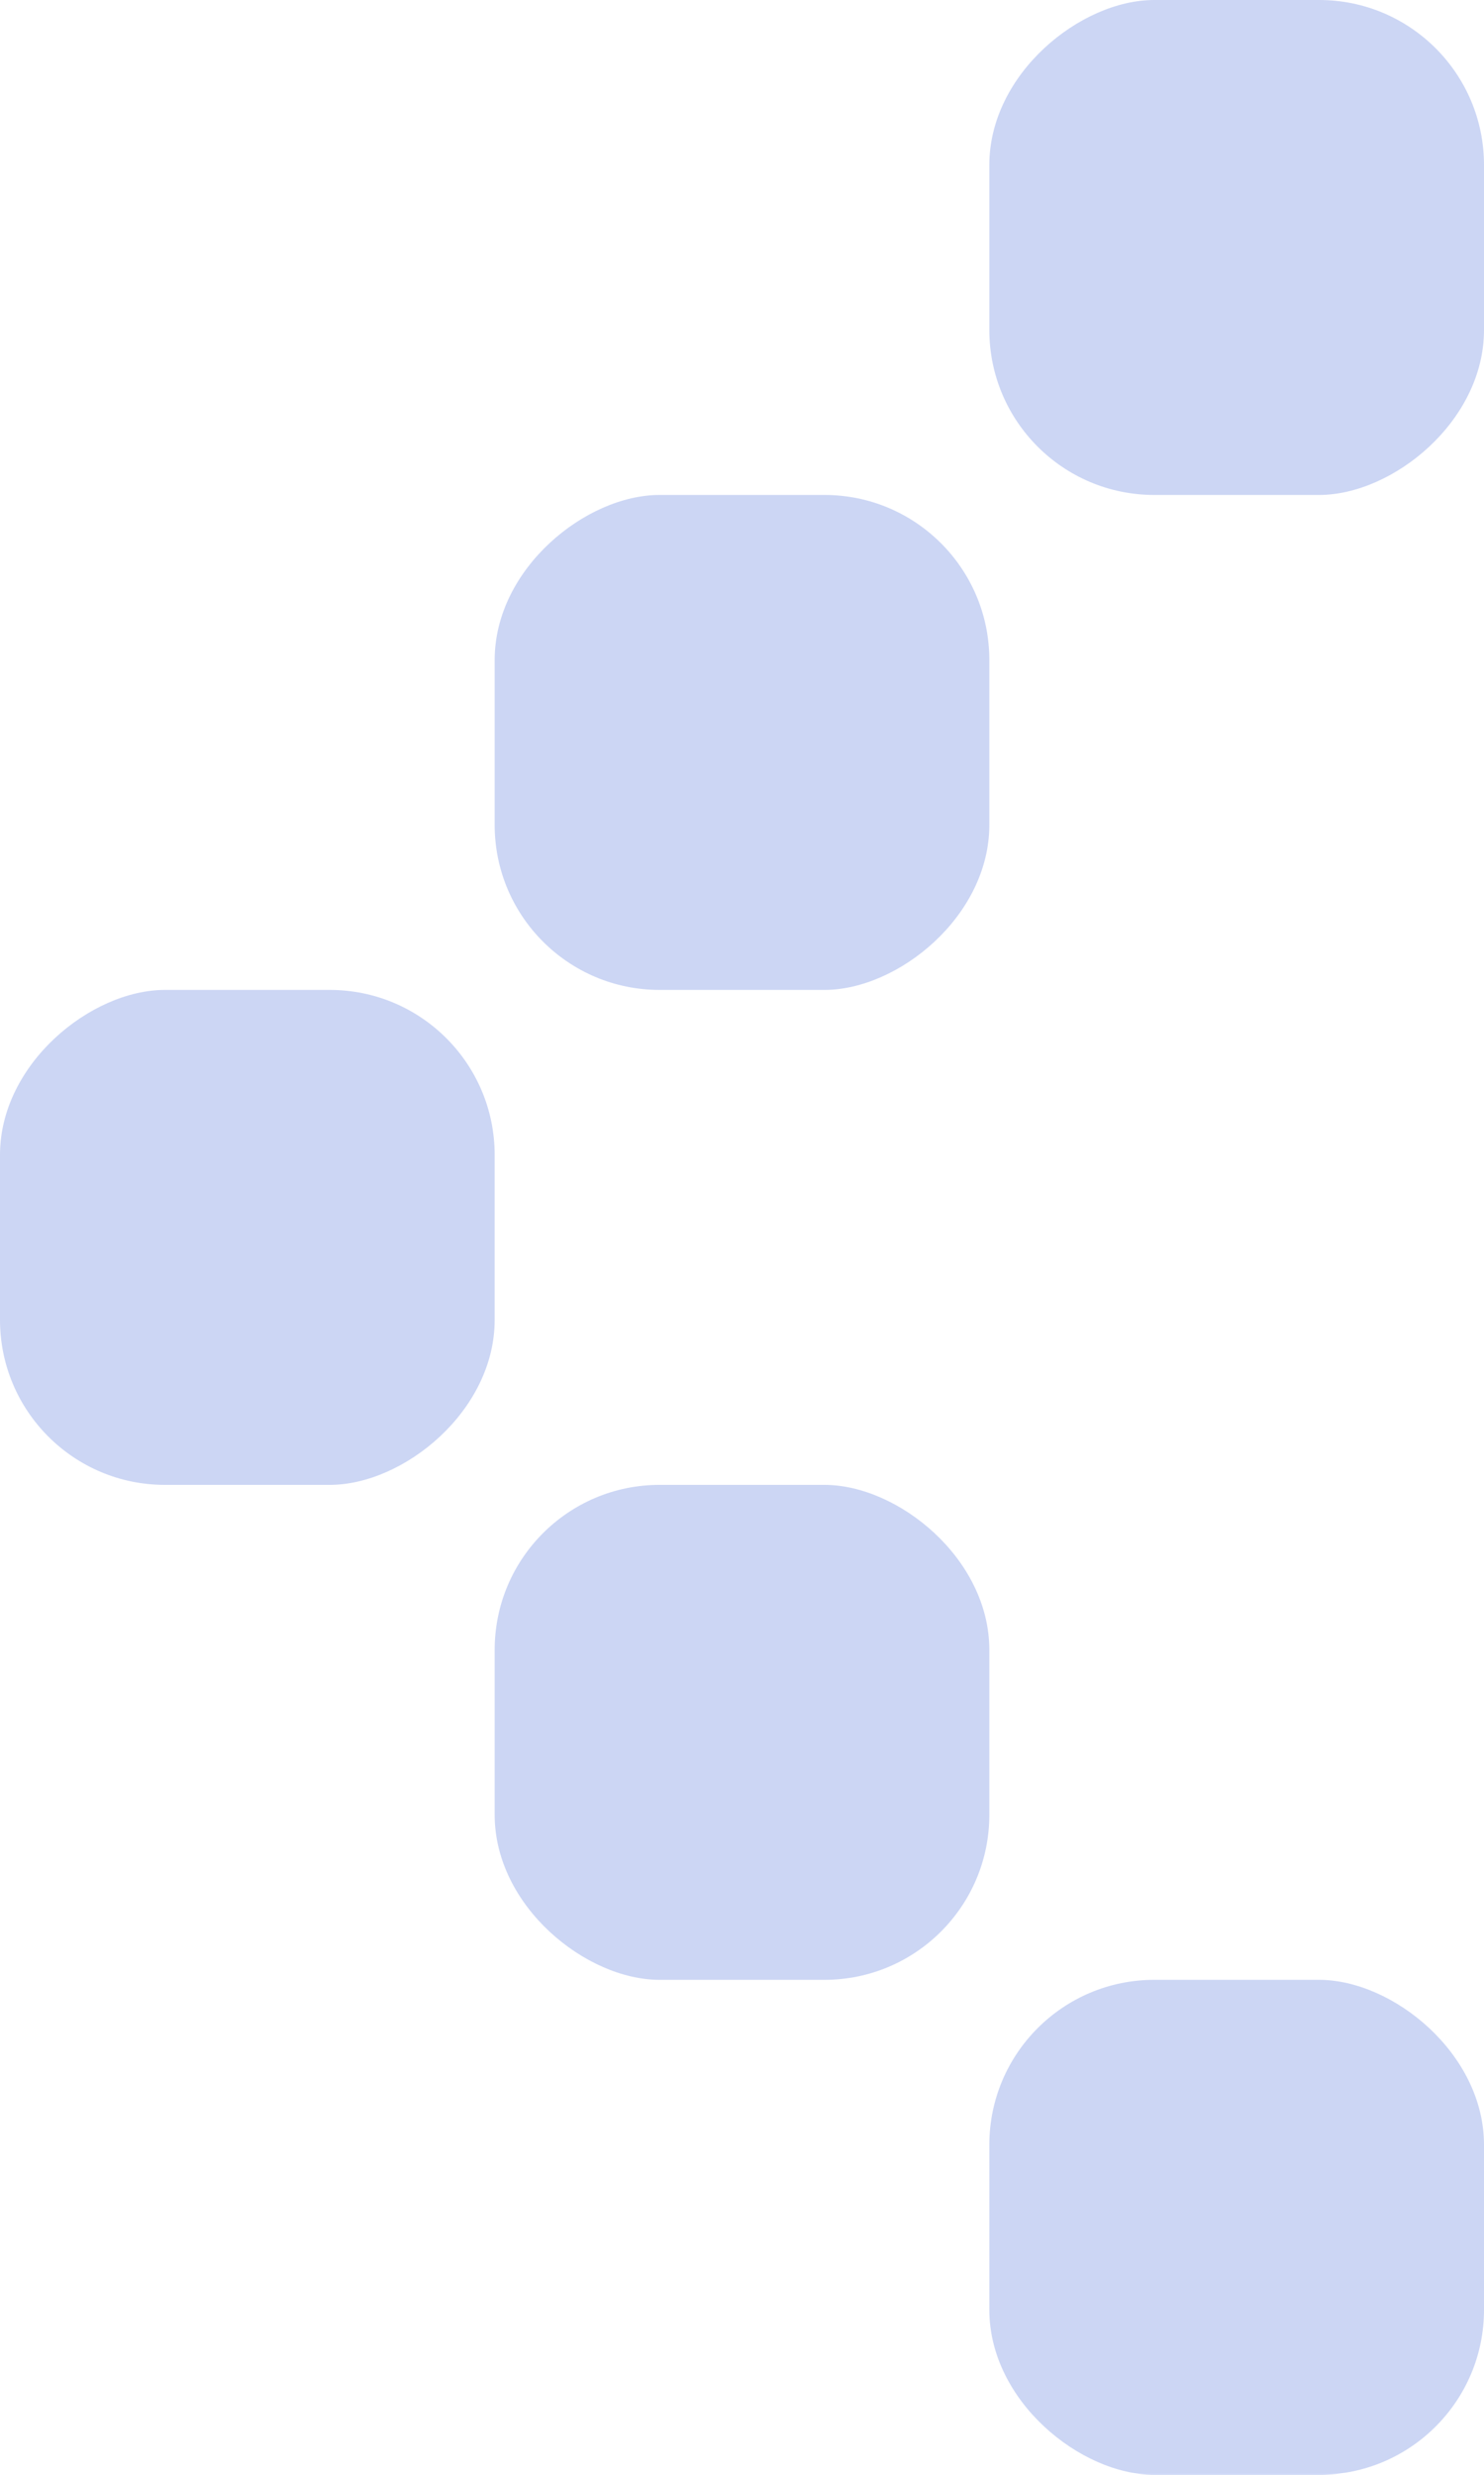
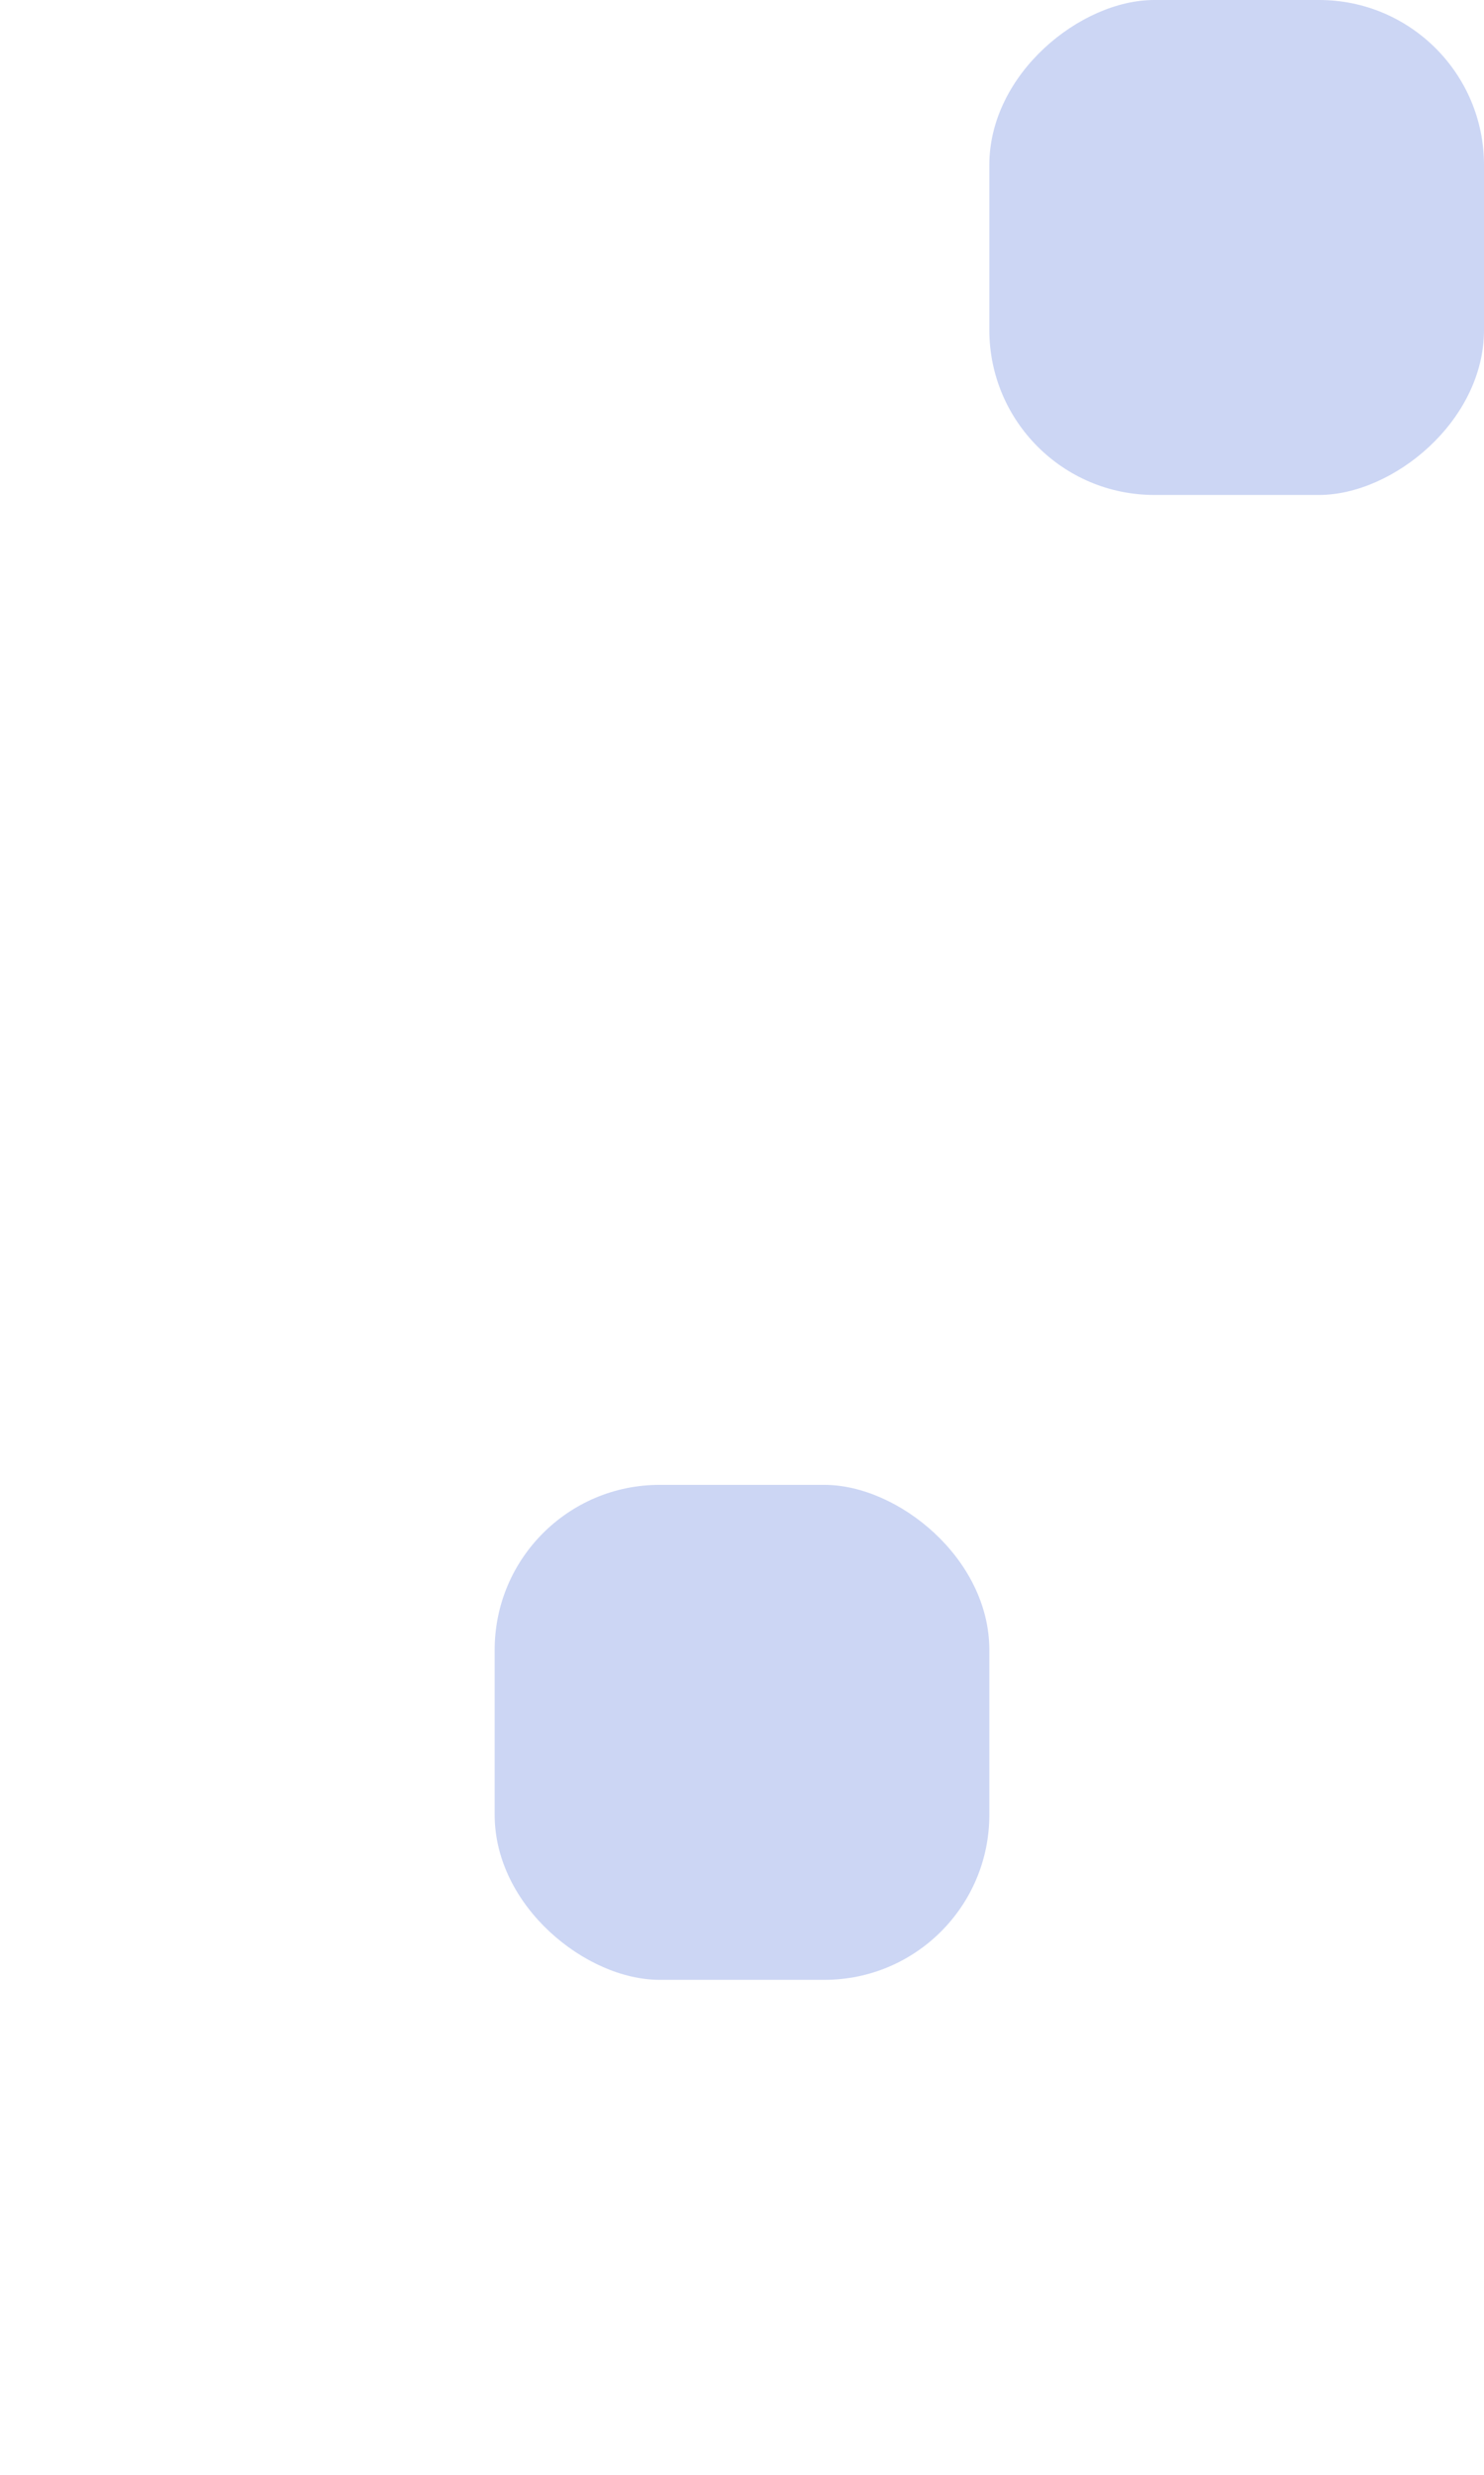
<svg xmlns="http://www.w3.org/2000/svg" width="18" height="30" viewBox="0 0 18 30" fill="none">
  <rect opacity="0.2" x="18" width="6" height="6" rx="2" transform="rotate(90 18 0)" fill="#0133CC" />
-   <rect opacity="0.2" width="6" height="6" rx="2" transform="matrix(4.37114e-08 -1 -1 -4.37114e-08 18 30)" fill="#0133CC" />
-   <rect opacity="0.2" x="12" y="6" width="6" height="6" rx="2" transform="rotate(90 12 6)" fill="#0133CC" />
  <rect opacity="0.2" width="6" height="6" rx="2" transform="matrix(4.37114e-08 -1 -1 -4.37114e-08 12 24)" fill="#0133CC" />
-   <rect opacity="0.2" x="6" y="12" width="6" height="6" rx="2" transform="rotate(90 6 12)" fill="#0133CC" />
</svg>